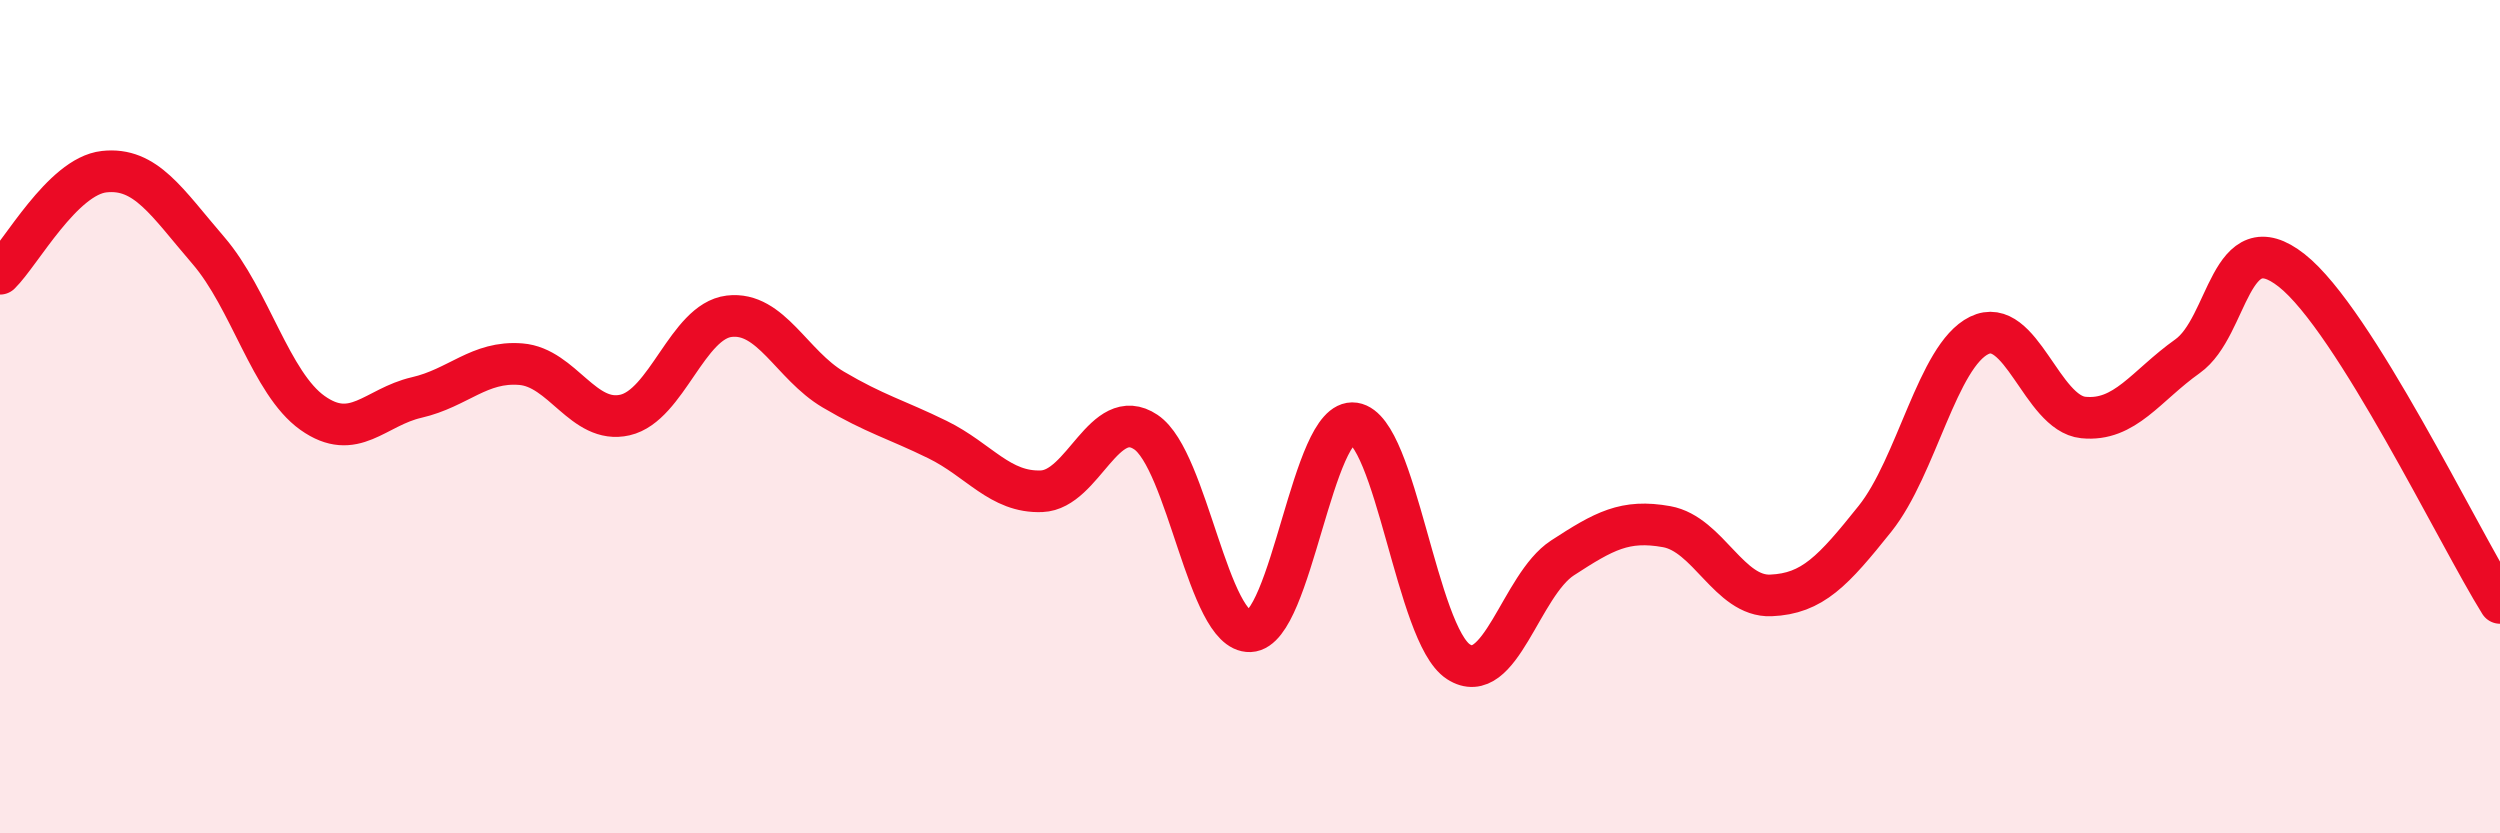
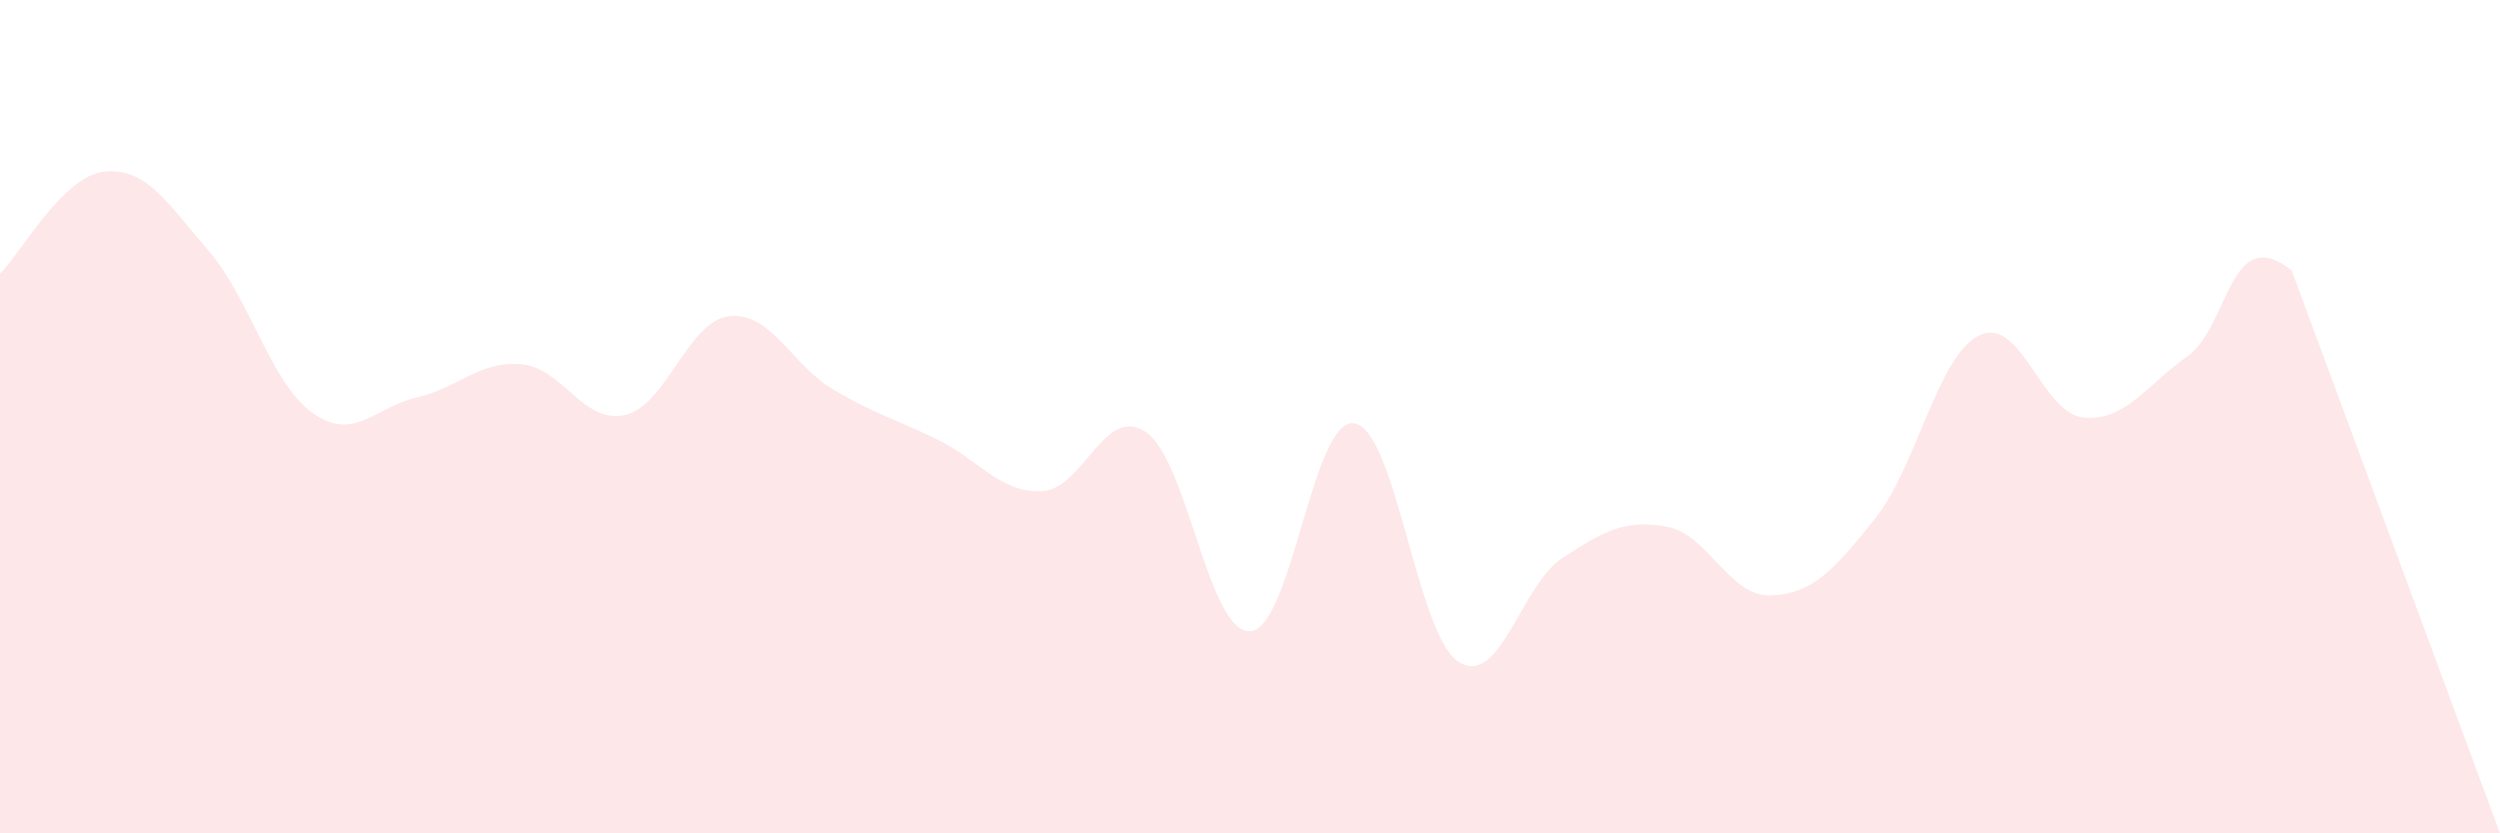
<svg xmlns="http://www.w3.org/2000/svg" width="60" height="20" viewBox="0 0 60 20">
-   <path d="M 0,6.57 C 0.5,6.08 1.5,4.23 2.5,4.12 C 3.5,4.01 4,4.85 5,6.01 C 6,7.17 6.5,9.2 7.5,9.91 C 8.5,10.62 9,9.77 10,9.54 C 11,9.31 11.5,8.66 12.5,8.74 C 13.5,8.82 14,10.19 15,9.96 C 16,9.73 16.5,7.71 17.5,7.59 C 18.5,7.47 19,8.76 20,9.35 C 21,9.94 21.5,10.06 22.5,10.55 C 23.5,11.04 24,11.83 25,11.79 C 26,11.75 26.5,9.7 27.5,10.37 C 28.5,11.04 29,15.19 30,15.15 C 31,15.11 31.5,10.01 32.5,10.16 C 33.5,10.31 34,15.23 35,15.88 C 36,16.53 36.5,14.04 37.5,13.39 C 38.5,12.74 39,12.46 40,12.64 C 41,12.82 41.5,14.33 42.5,14.29 C 43.5,14.25 44,13.7 45,12.45 C 46,11.2 46.5,8.54 47.5,8.05 C 48.5,7.56 49,9.92 50,10.02 C 51,10.12 51.5,9.26 52.5,8.55 C 53.5,7.84 53.5,5.31 55,6.49 C 56.5,7.67 59,12.87 60,14.47L60 20L0 20Z" fill="#EB0A25" opacity="0.1" stroke-linecap="round" stroke-linejoin="round" />
-   <path d="M 0,6.57 C 0.5,6.08 1.5,4.23 2.5,4.12 C 3.5,4.01 4,4.85 5,6.01 C 6,7.17 6.5,9.2 7.5,9.91 C 8.5,10.62 9,9.77 10,9.54 C 11,9.31 11.5,8.66 12.5,8.74 C 13.5,8.82 14,10.19 15,9.96 C 16,9.73 16.5,7.71 17.5,7.59 C 18.5,7.47 19,8.76 20,9.35 C 21,9.94 21.5,10.06 22.5,10.55 C 23.5,11.04 24,11.83 25,11.79 C 26,11.75 26.5,9.7 27.5,10.37 C 28.5,11.04 29,15.19 30,15.15 C 31,15.11 31.5,10.01 32.5,10.16 C 33.5,10.31 34,15.23 35,15.88 C 36,16.53 36.5,14.04 37.5,13.39 C 38.5,12.74 39,12.46 40,12.64 C 41,12.82 41.5,14.33 42.5,14.29 C 43.5,14.25 44,13.7 45,12.45 C 46,11.2 46.5,8.54 47.5,8.05 C 48.5,7.56 49,9.92 50,10.02 C 51,10.12 51.5,9.26 52.5,8.55 C 53.5,7.84 53.5,5.31 55,6.49 C 56.5,7.67 59,12.87 60,14.47" stroke="#EB0A25" stroke-width="1" fill="none" stroke-linecap="round" stroke-linejoin="round" />
+   <path d="M 0,6.57 C 0.5,6.08 1.5,4.23 2.5,4.12 C 3.5,4.01 4,4.85 5,6.01 C 6,7.17 6.5,9.2 7.5,9.91 C 8.5,10.62 9,9.77 10,9.54 C 11,9.31 11.5,8.66 12.5,8.74 C 13.5,8.82 14,10.19 15,9.96 C 16,9.73 16.5,7.71 17.5,7.59 C 18.5,7.47 19,8.76 20,9.35 C 21,9.94 21.5,10.06 22.5,10.55 C 23.5,11.04 24,11.83 25,11.79 C 26,11.75 26.5,9.7 27.5,10.37 C 28.5,11.04 29,15.19 30,15.15 C 31,15.11 31.5,10.01 32.5,10.16 C 33.5,10.31 34,15.23 35,15.88 C 36,16.53 36.5,14.04 37.5,13.39 C 38.5,12.74 39,12.46 40,12.64 C 41,12.82 41.5,14.33 42.5,14.29 C 43.5,14.25 44,13.7 45,12.45 C 46,11.2 46.5,8.54 47.5,8.05 C 48.5,7.56 49,9.92 50,10.02 C 51,10.12 51.5,9.26 52.5,8.55 C 53.5,7.84 53.5,5.31 55,6.49 L60 20L0 20Z" fill="#EB0A25" opacity="0.1" stroke-linecap="round" stroke-linejoin="round" />
</svg>